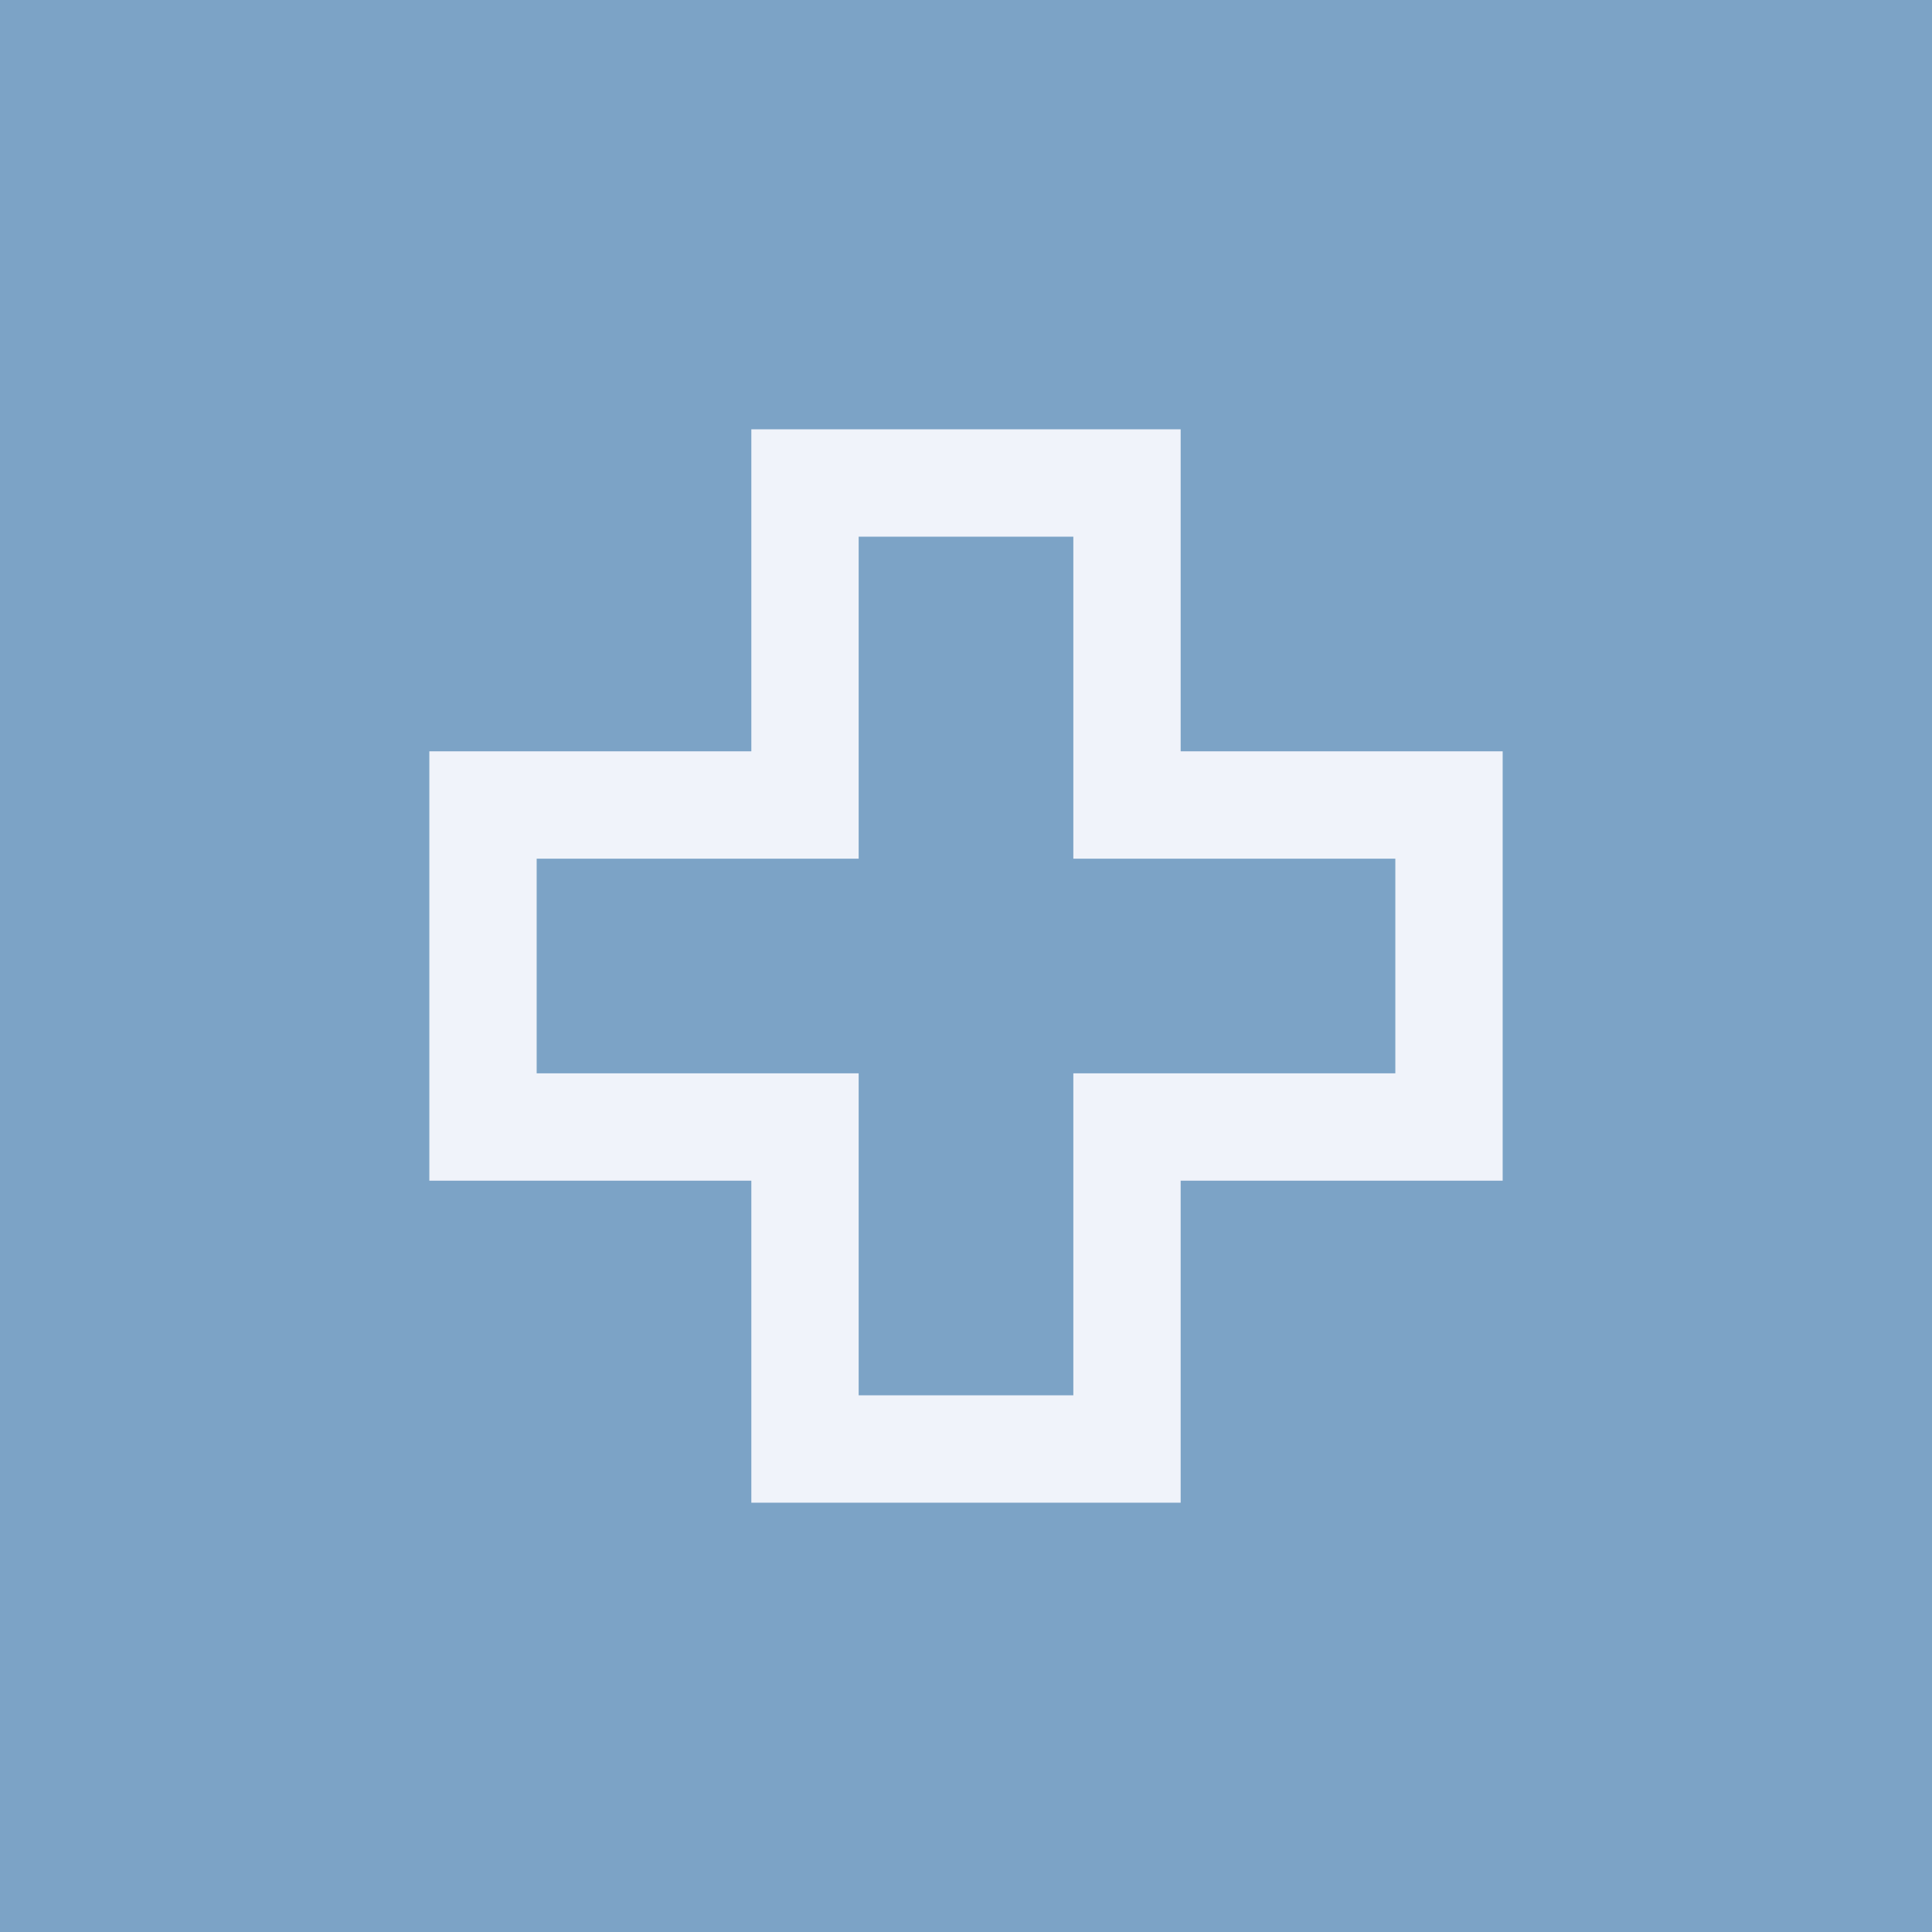
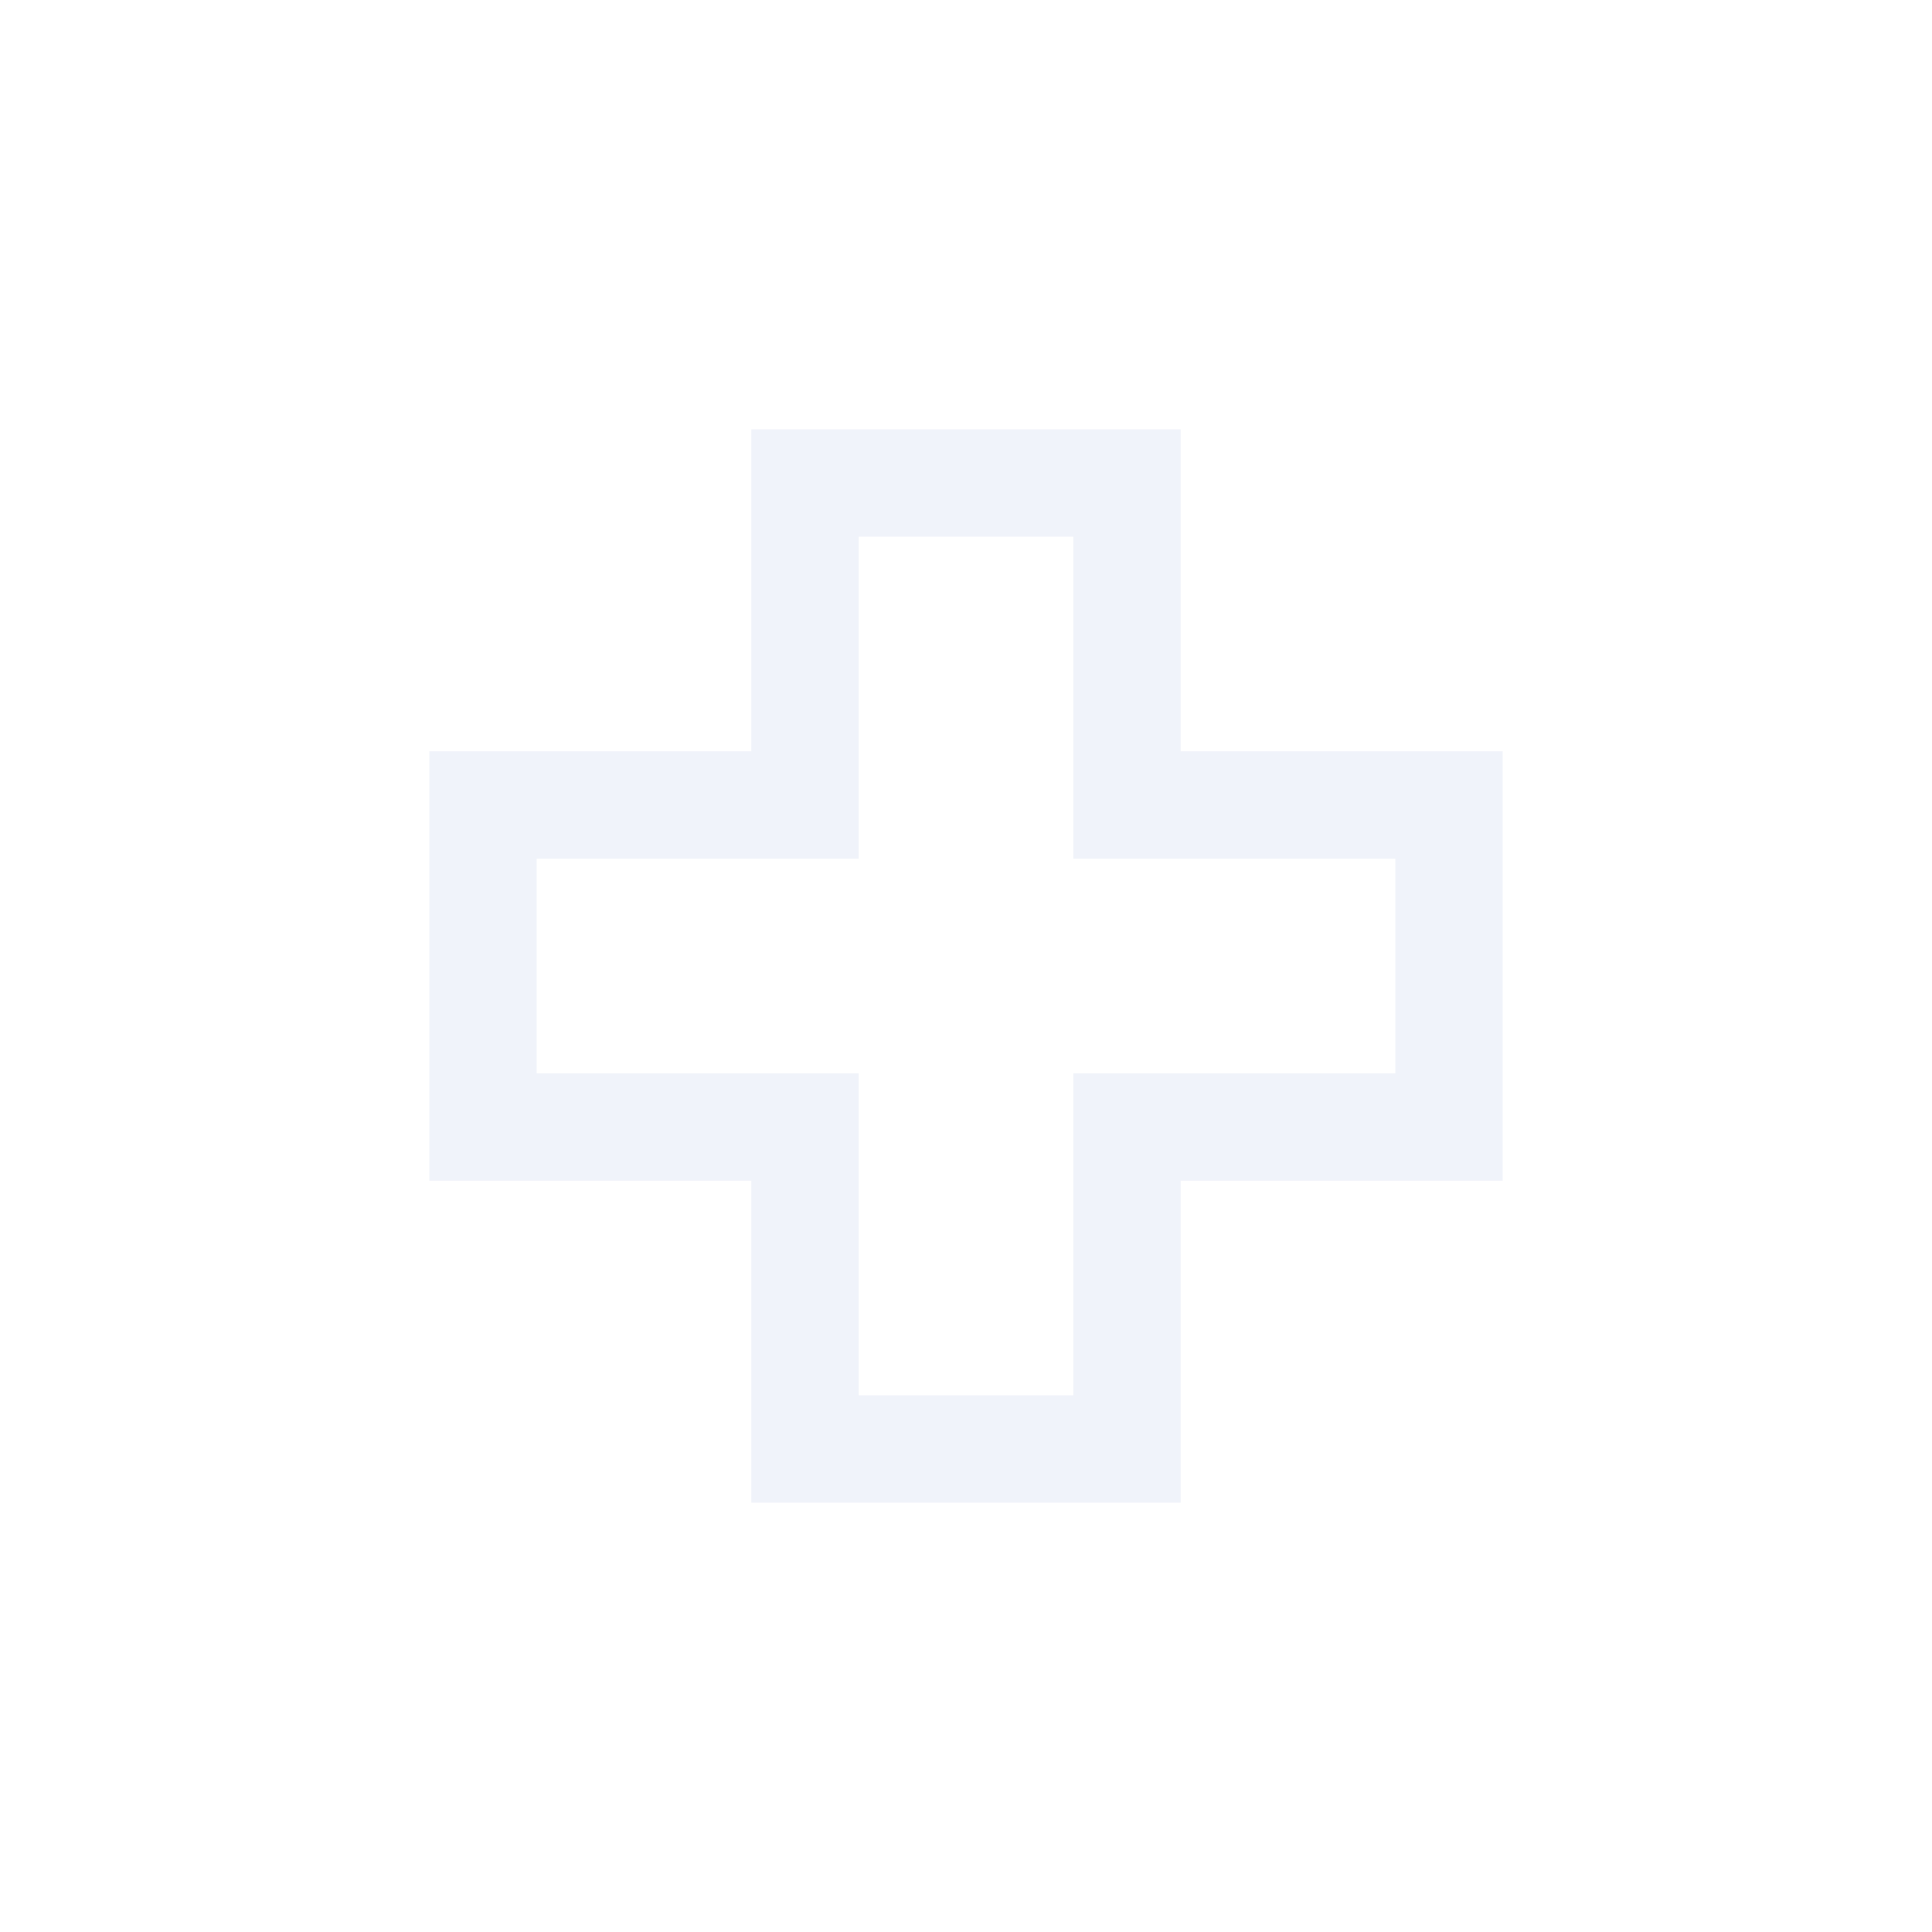
<svg xmlns="http://www.w3.org/2000/svg" width="18" height="18" viewBox="0 0 18 18">
-   <path fill="#7CA3C6" d="M0 0h18v18H0z" />
  <path fill-rule="evenodd" d="M7 4h4v3h3v4h-3v3H7v-3H4V7h3V4Zm-2 6V8h3V5h2v3h3v2h-3v3H8v-3H5Z" fill="#F0F3FA" />
</svg>